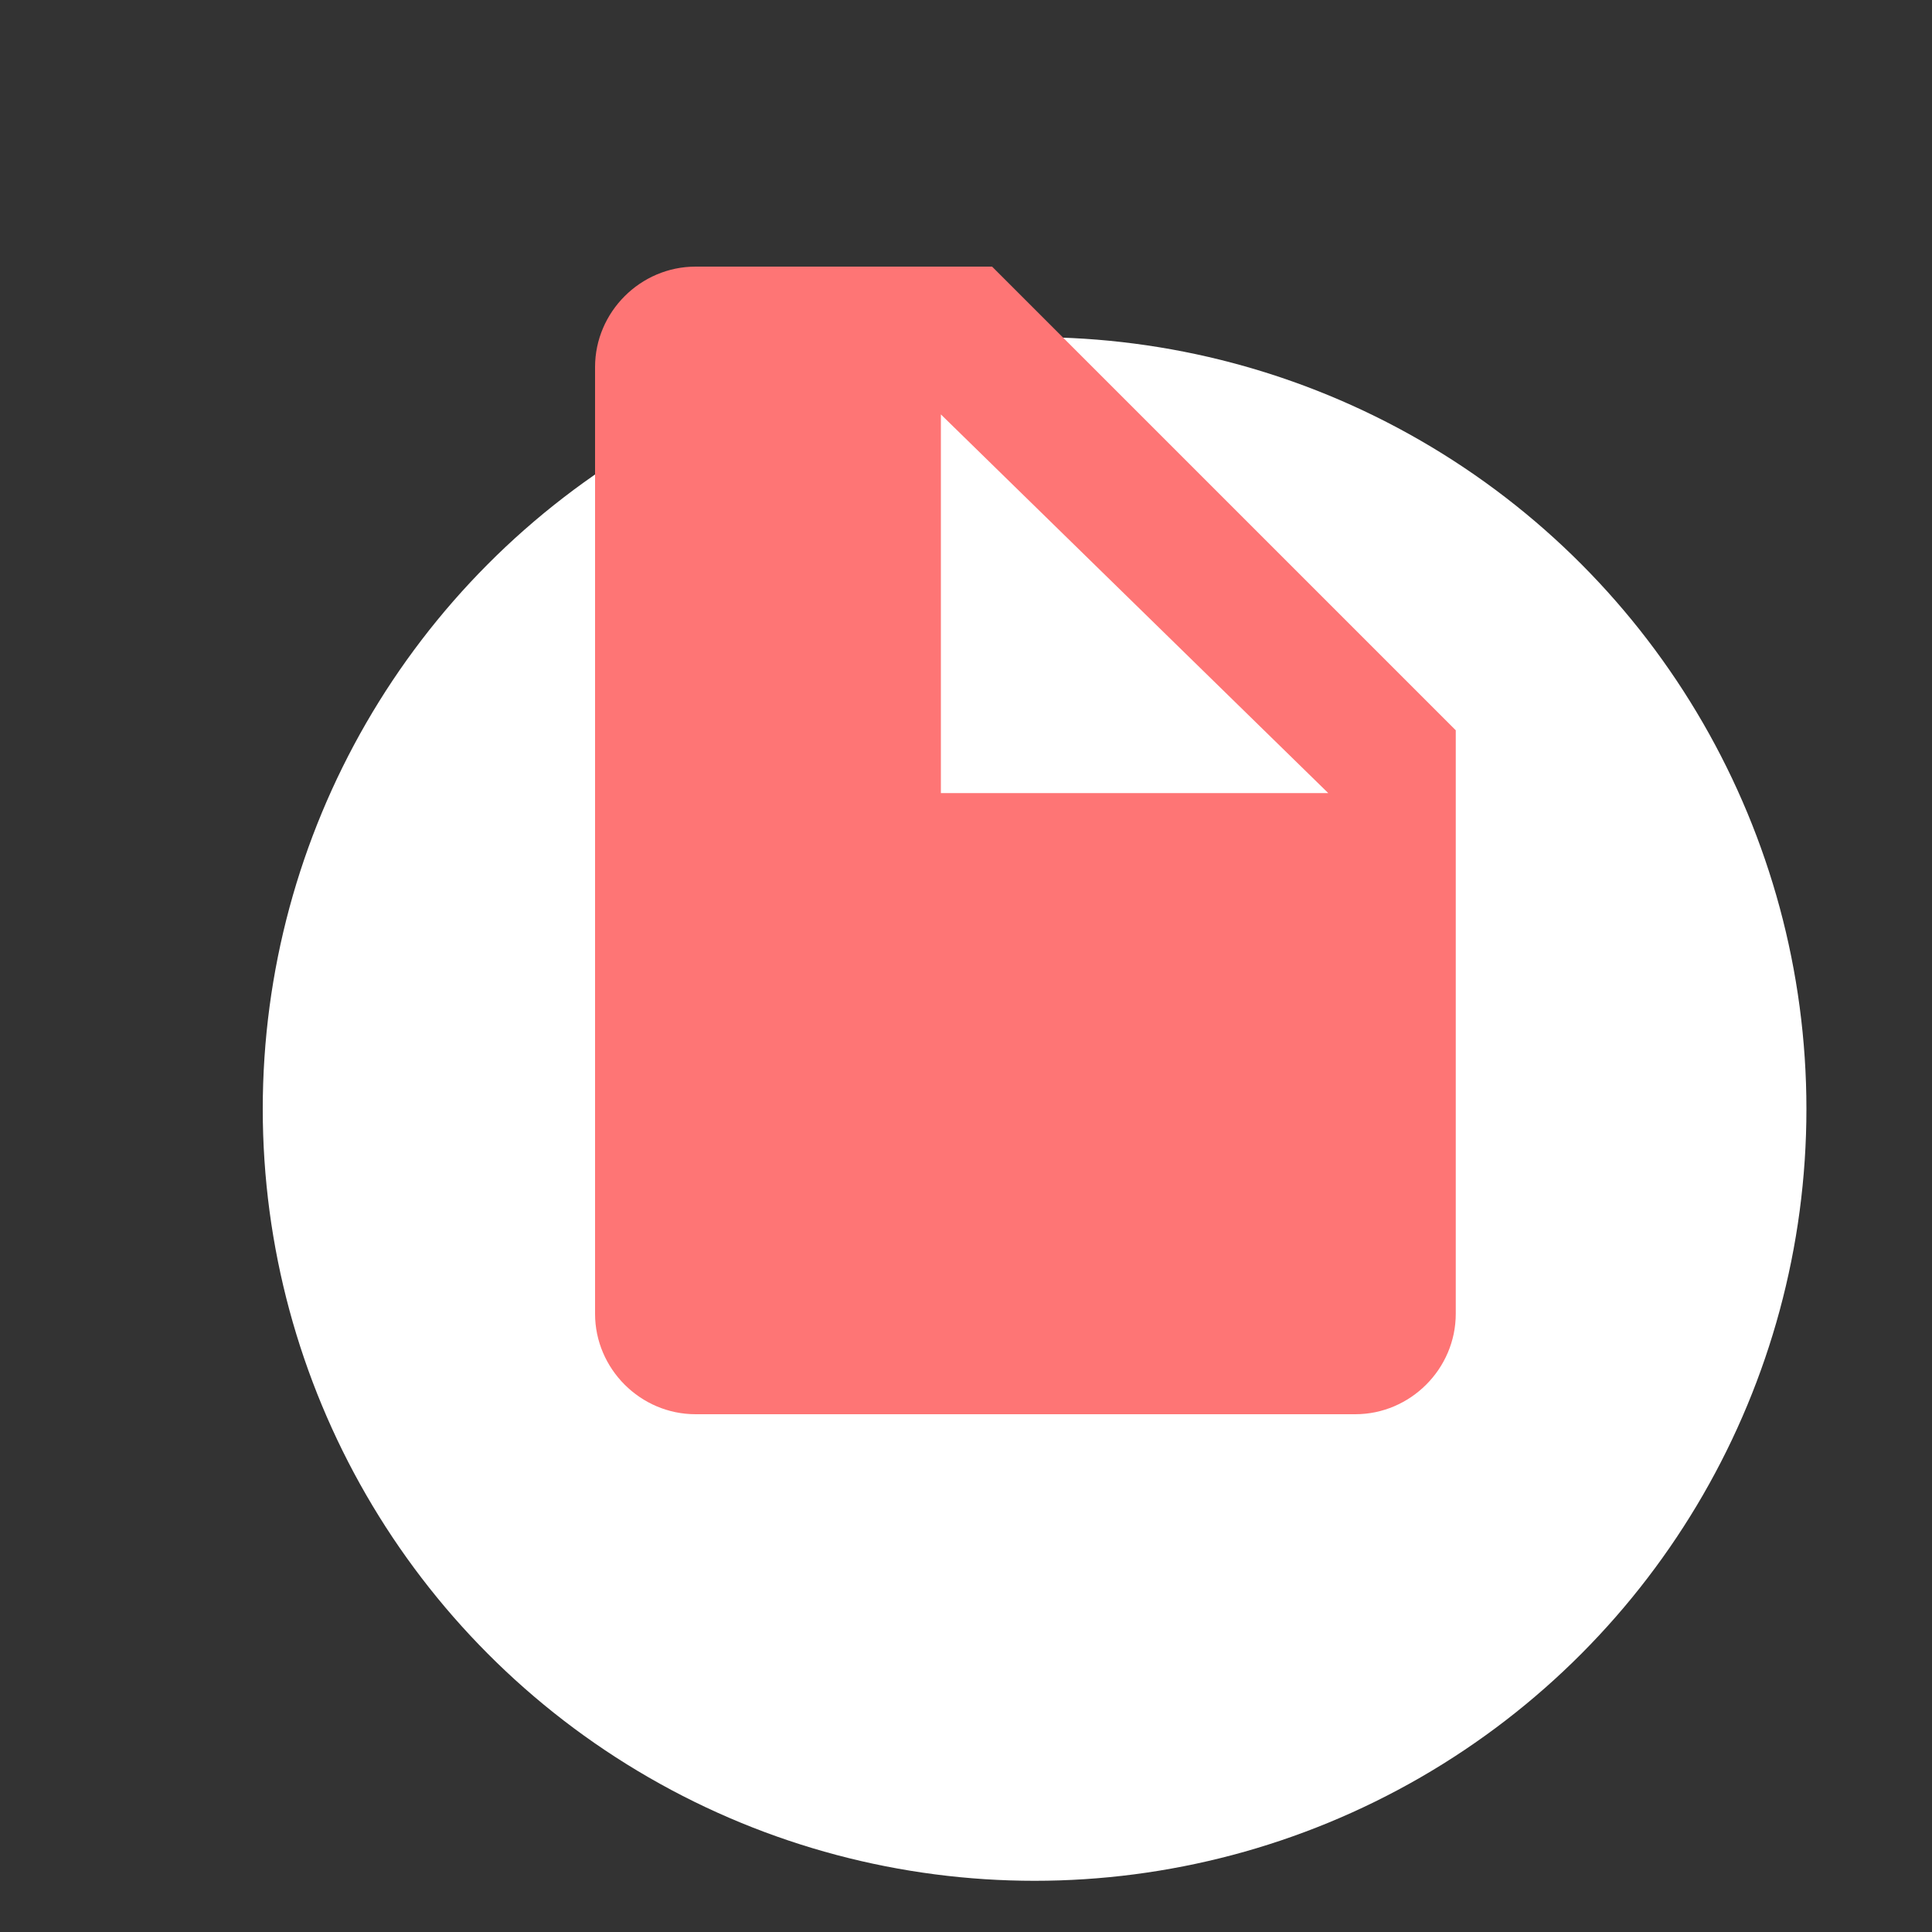
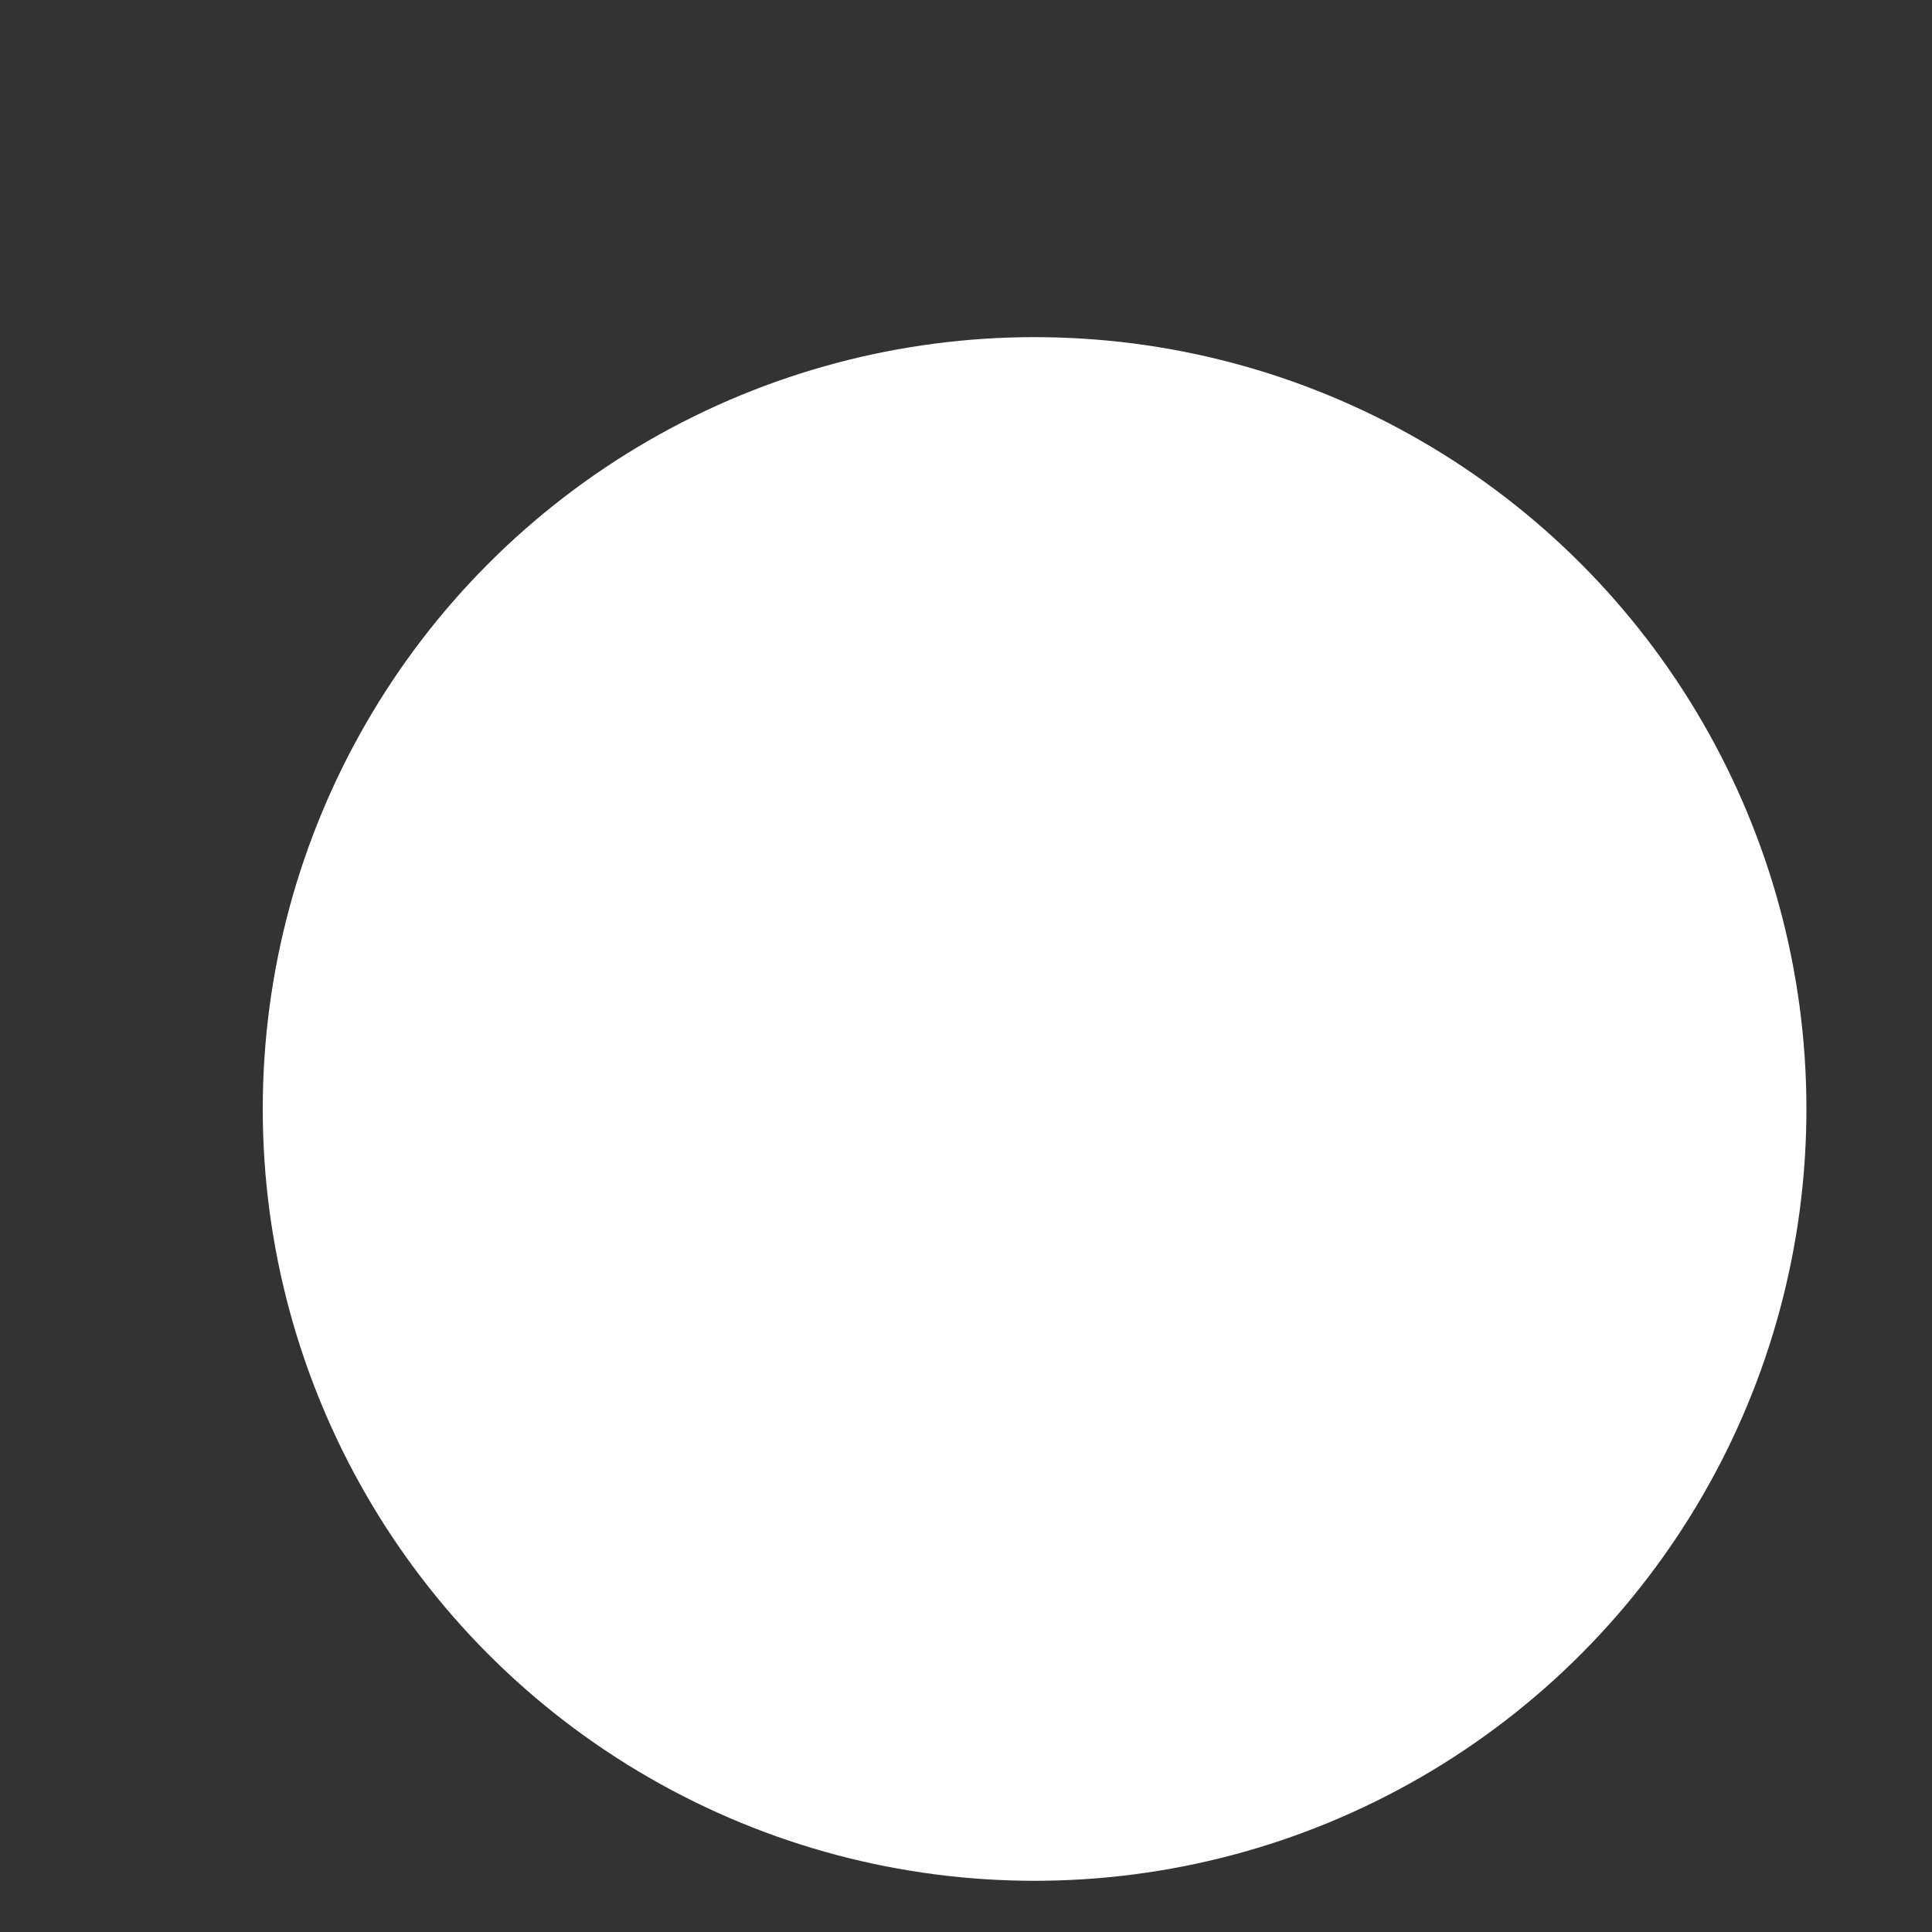
<svg xmlns="http://www.w3.org/2000/svg" id="Layer_1" version="1.1" viewBox="0 0 200 200">
  <rect x="0" y="0" width="200" height="200" fill="#333333" stroke="none" />
  <defs>
    <style>
      .st0 {
        fill: #fff;
      }

      .st1 {
        fill: #fe7575;
      }
    </style>
  </defs>
  <circle class="st0" cx="107.1" cy="114.8" r="79.9" />
-   <path class="st1" d="M102.7,27.6h-30.7c-5.7,0-10.4,4.7-10.4,10.4v98c0,5.7,4.7,10.4,10.4,10.4h68.3c5.7,0,10.4-4.7,10.4-10.4v-60.4l-48-48Z" />
-   <polygon class="st0" points="97.4 42.9 97.4 82.1 137.5 82.1 97.4 42.9" />
</svg>